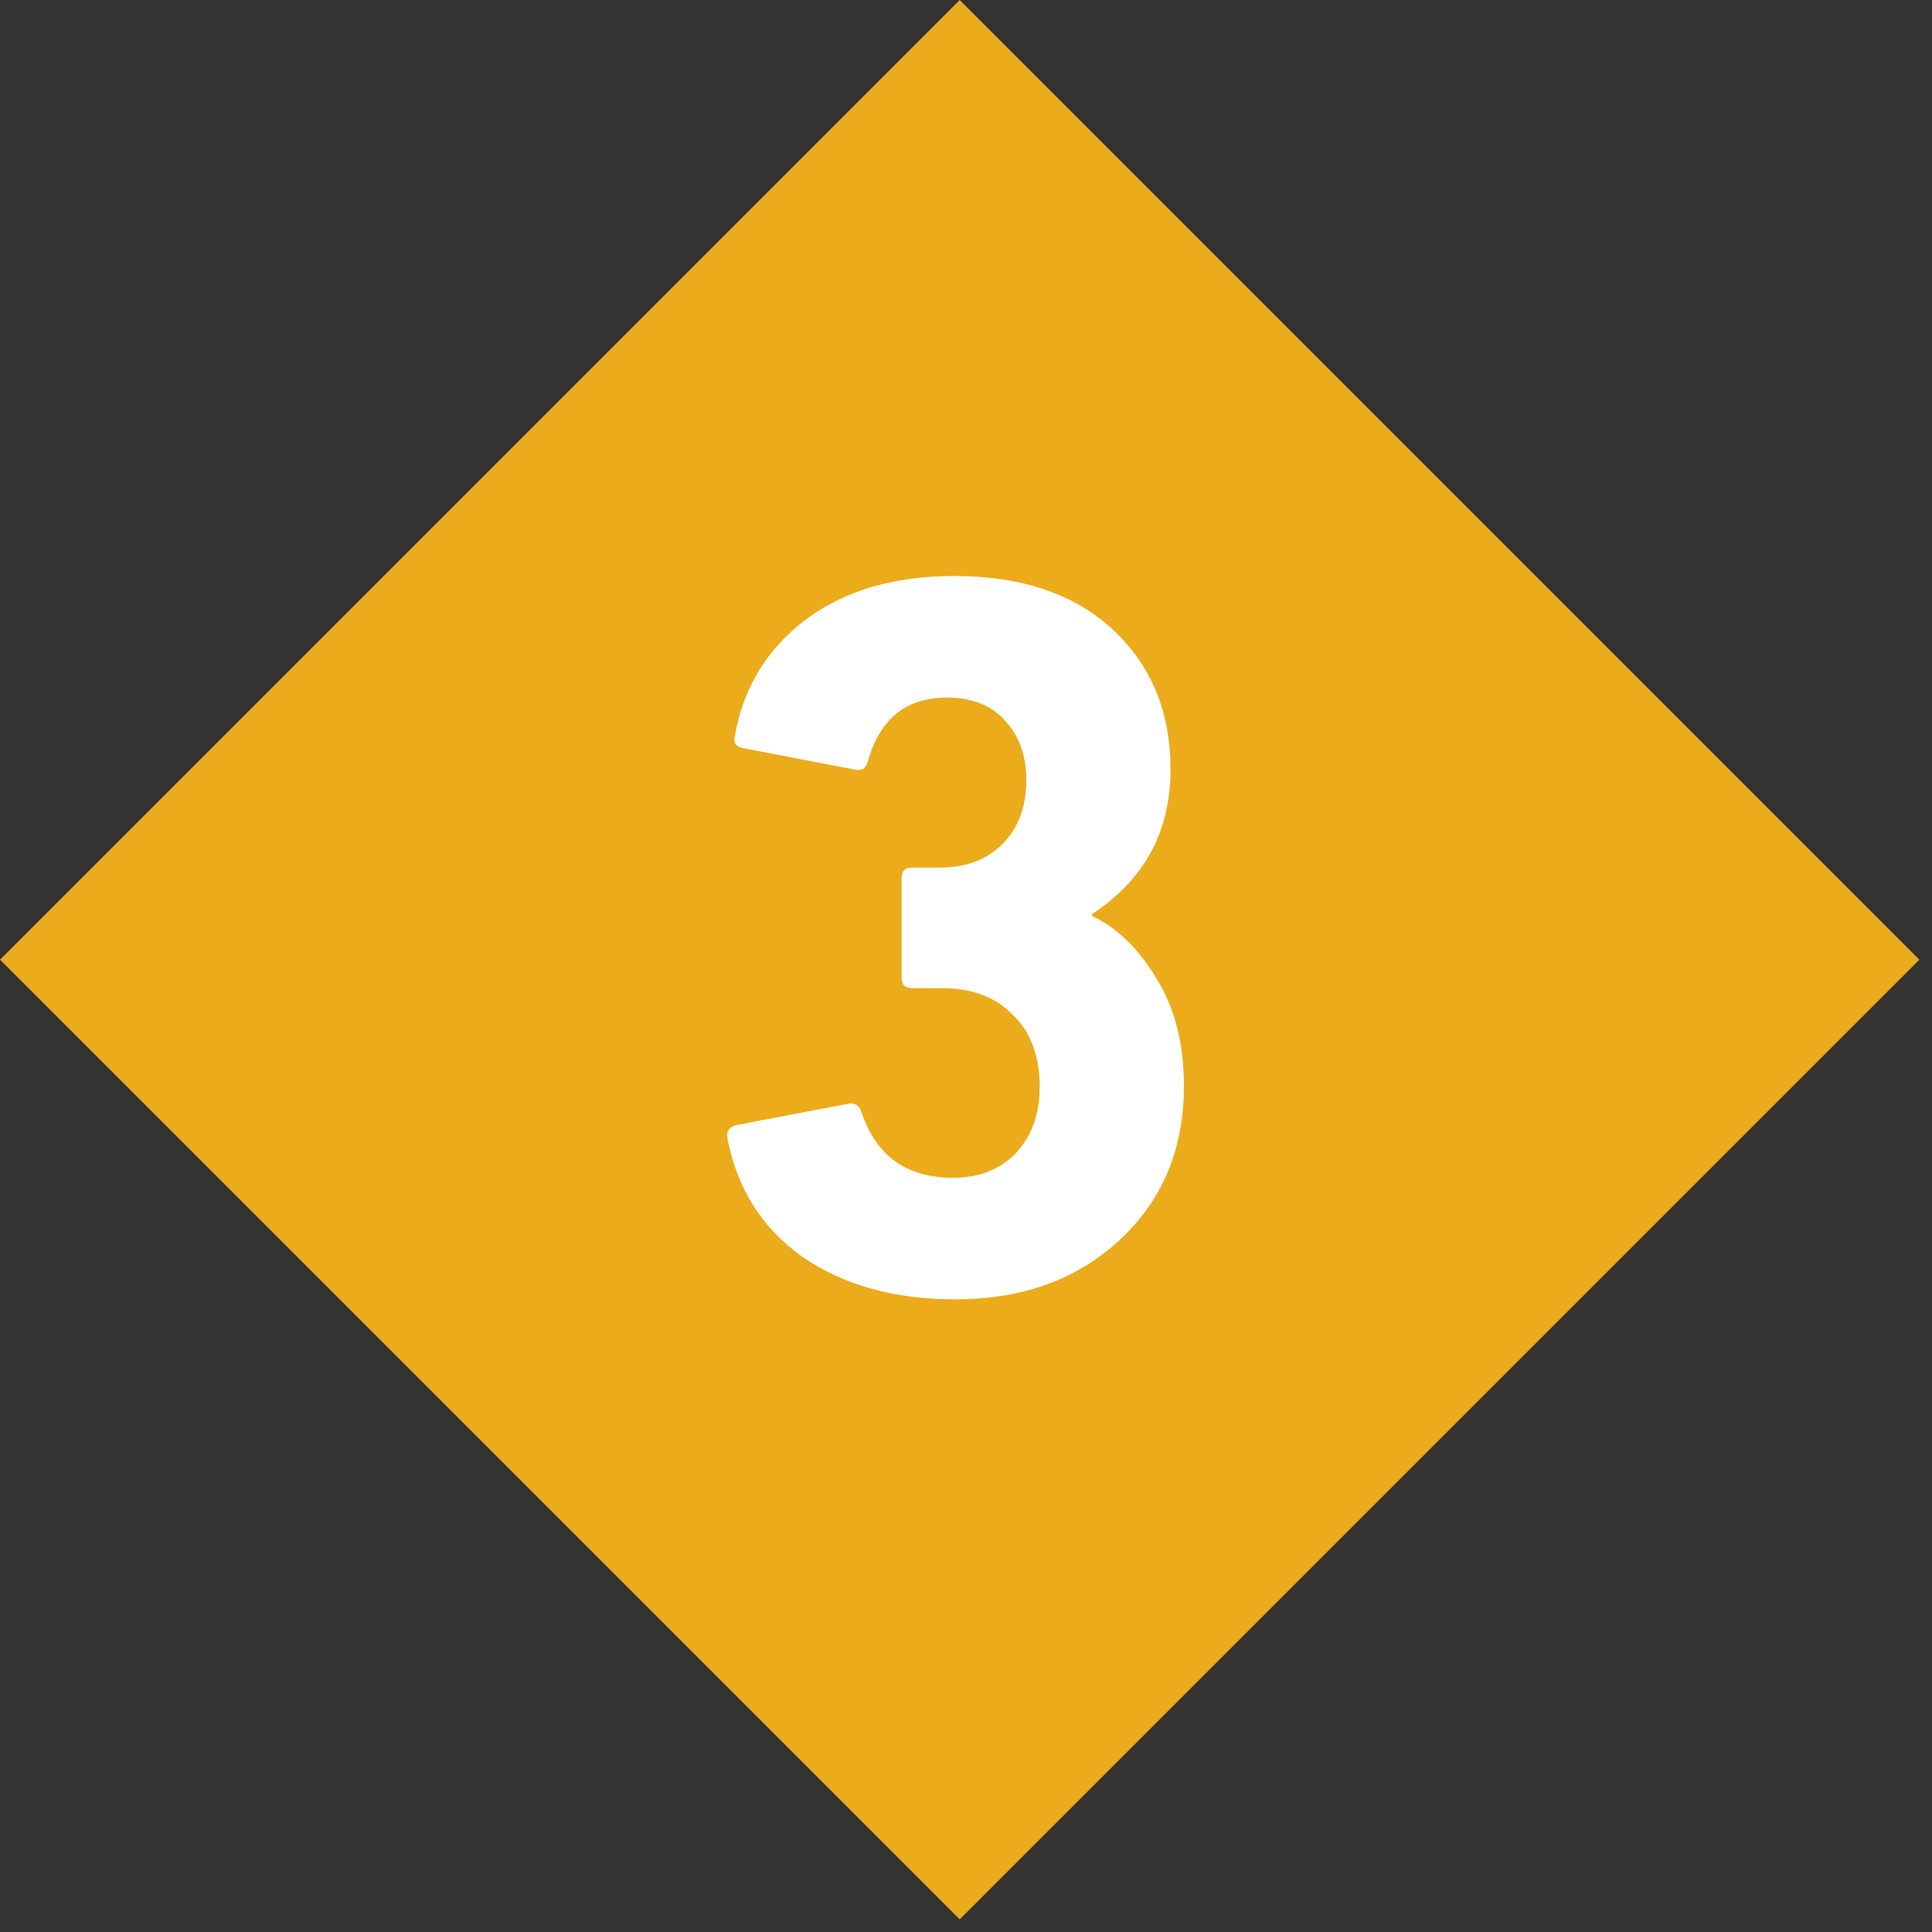
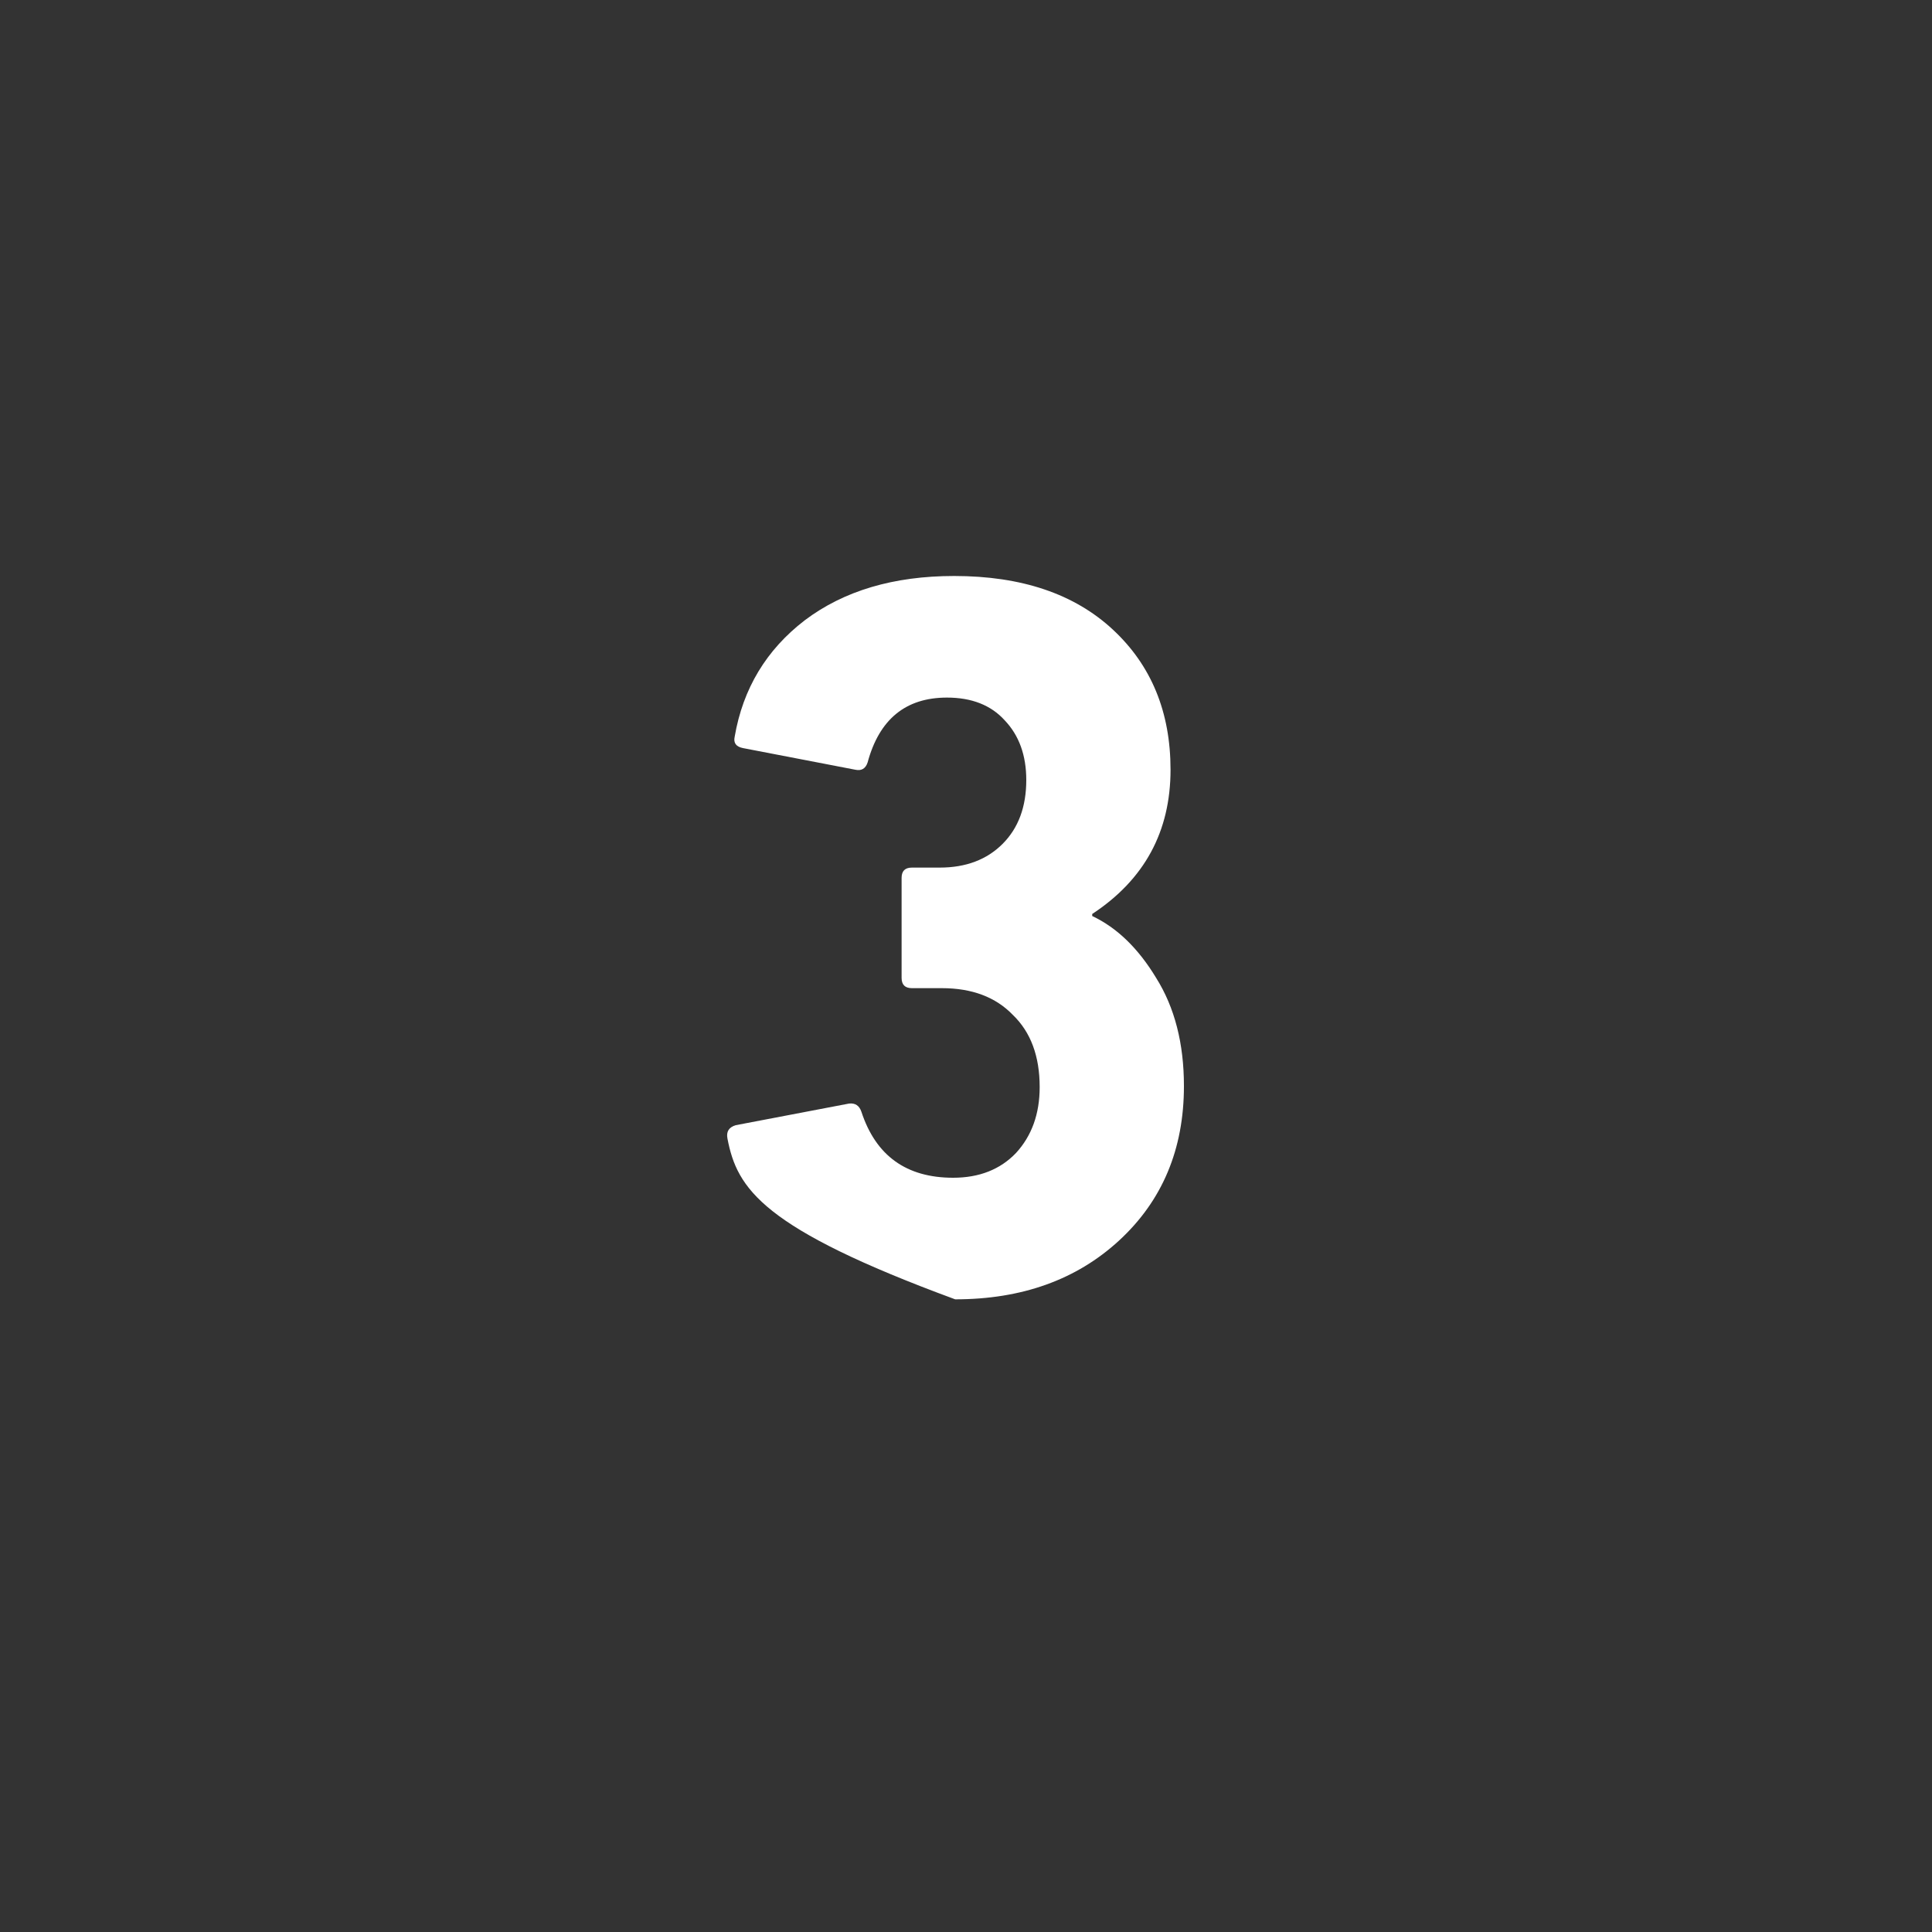
<svg xmlns="http://www.w3.org/2000/svg" width="75" height="75" viewBox="0 0 75 75" fill="none">
  <rect x="0" y="0" width="75" height="75" fill="#333333" stroke="none" />
-   <rect x="37.255" width="52.686" height="52.686" transform="rotate(45 37.255 0)" fill="#EBAB1A" />
-   <path d="M28.24 44.2C28.187 43.933 28.293 43.76 28.56 43.68L32.96 42.84C33.2 42.813 33.36 42.92 33.44 43.16C34 44.867 35.187 45.72 37 45.72C38.013 45.72 38.827 45.4 39.44 44.76C40.053 44.093 40.36 43.24 40.36 42.2C40.36 41 40.013 40.067 39.32 39.4C38.653 38.707 37.733 38.36 36.56 38.36H35.4C35.133 38.36 35 38.227 35 37.96V34.08C35 33.813 35.133 33.68 35.4 33.68H36.48C37.493 33.68 38.307 33.373 38.92 32.76C39.533 32.147 39.84 31.32 39.84 30.28C39.84 29.32 39.56 28.547 39 27.96C38.467 27.373 37.72 27.08 36.76 27.08C35.16 27.08 34.133 27.92 33.68 29.6C33.6 29.84 33.44 29.933 33.2 29.88L28.84 29.04C28.573 28.987 28.467 28.84 28.52 28.6C28.84 26.733 29.747 25.227 31.24 24.08C32.76 22.933 34.693 22.36 37.04 22.36C39.653 22.36 41.707 23.053 43.2 24.44C44.693 25.827 45.44 27.64 45.44 29.88C45.44 32.28 44.427 34.147 42.4 35.48V35.56C43.36 36.013 44.187 36.813 44.88 37.96C45.6 39.107 45.96 40.507 45.96 42.16C45.96 44.613 45.12 46.613 43.44 48.16C41.787 49.68 39.667 50.44 37.08 50.44C34.733 50.44 32.76 49.893 31.16 48.8C29.587 47.68 28.613 46.147 28.24 44.2Z" fill="white" />
+   <path d="M28.24 44.2C28.187 43.933 28.293 43.76 28.56 43.68L32.96 42.84C33.2 42.813 33.36 42.92 33.44 43.16C34 44.867 35.187 45.72 37 45.72C38.013 45.72 38.827 45.4 39.44 44.76C40.053 44.093 40.36 43.24 40.36 42.2C40.36 41 40.013 40.067 39.32 39.4C38.653 38.707 37.733 38.36 36.56 38.36H35.4C35.133 38.36 35 38.227 35 37.96V34.08C35 33.813 35.133 33.68 35.4 33.68H36.48C37.493 33.68 38.307 33.373 38.92 32.76C39.533 32.147 39.84 31.32 39.84 30.28C39.84 29.32 39.56 28.547 39 27.96C38.467 27.373 37.72 27.08 36.76 27.08C35.16 27.08 34.133 27.92 33.68 29.6C33.6 29.84 33.44 29.933 33.2 29.88L28.84 29.04C28.573 28.987 28.467 28.84 28.52 28.6C28.84 26.733 29.747 25.227 31.24 24.08C32.76 22.933 34.693 22.36 37.04 22.36C39.653 22.36 41.707 23.053 43.2 24.44C44.693 25.827 45.44 27.64 45.44 29.88C45.44 32.28 44.427 34.147 42.4 35.48V35.56C43.36 36.013 44.187 36.813 44.88 37.96C45.6 39.107 45.96 40.507 45.96 42.16C45.96 44.613 45.12 46.613 43.44 48.16C41.787 49.68 39.667 50.44 37.08 50.44C29.587 47.68 28.613 46.147 28.24 44.2Z" fill="white" />
</svg>